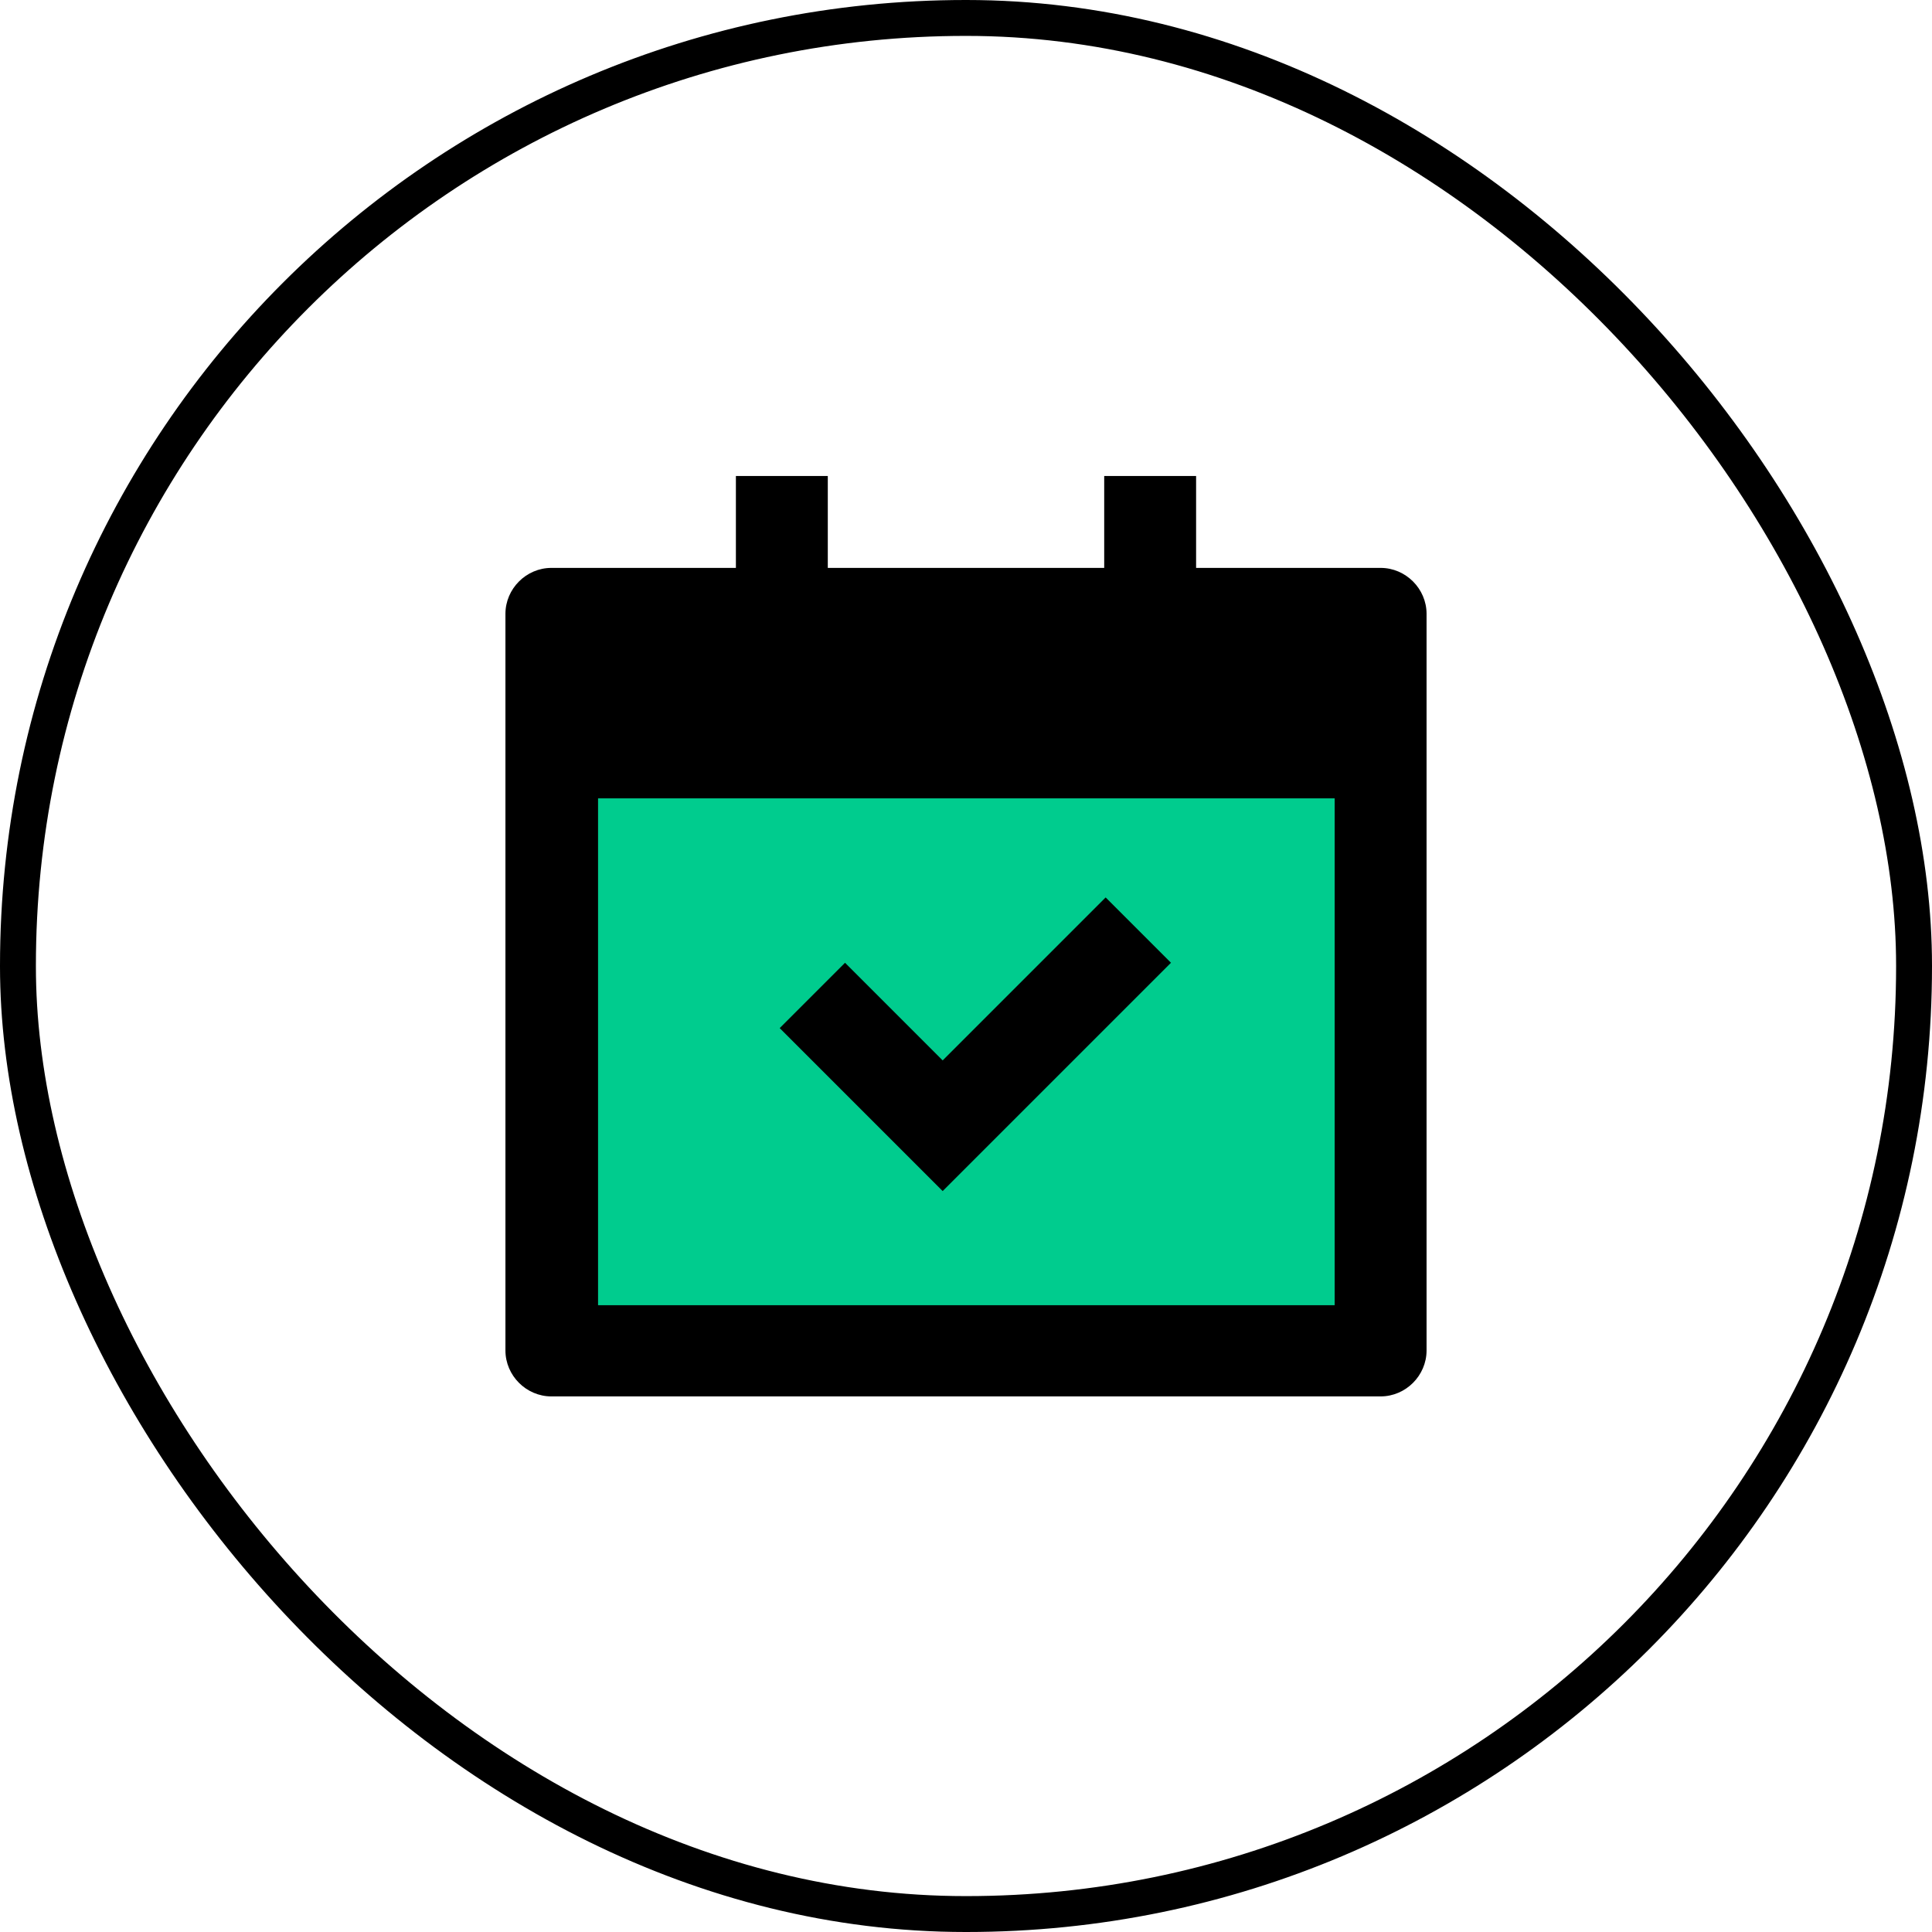
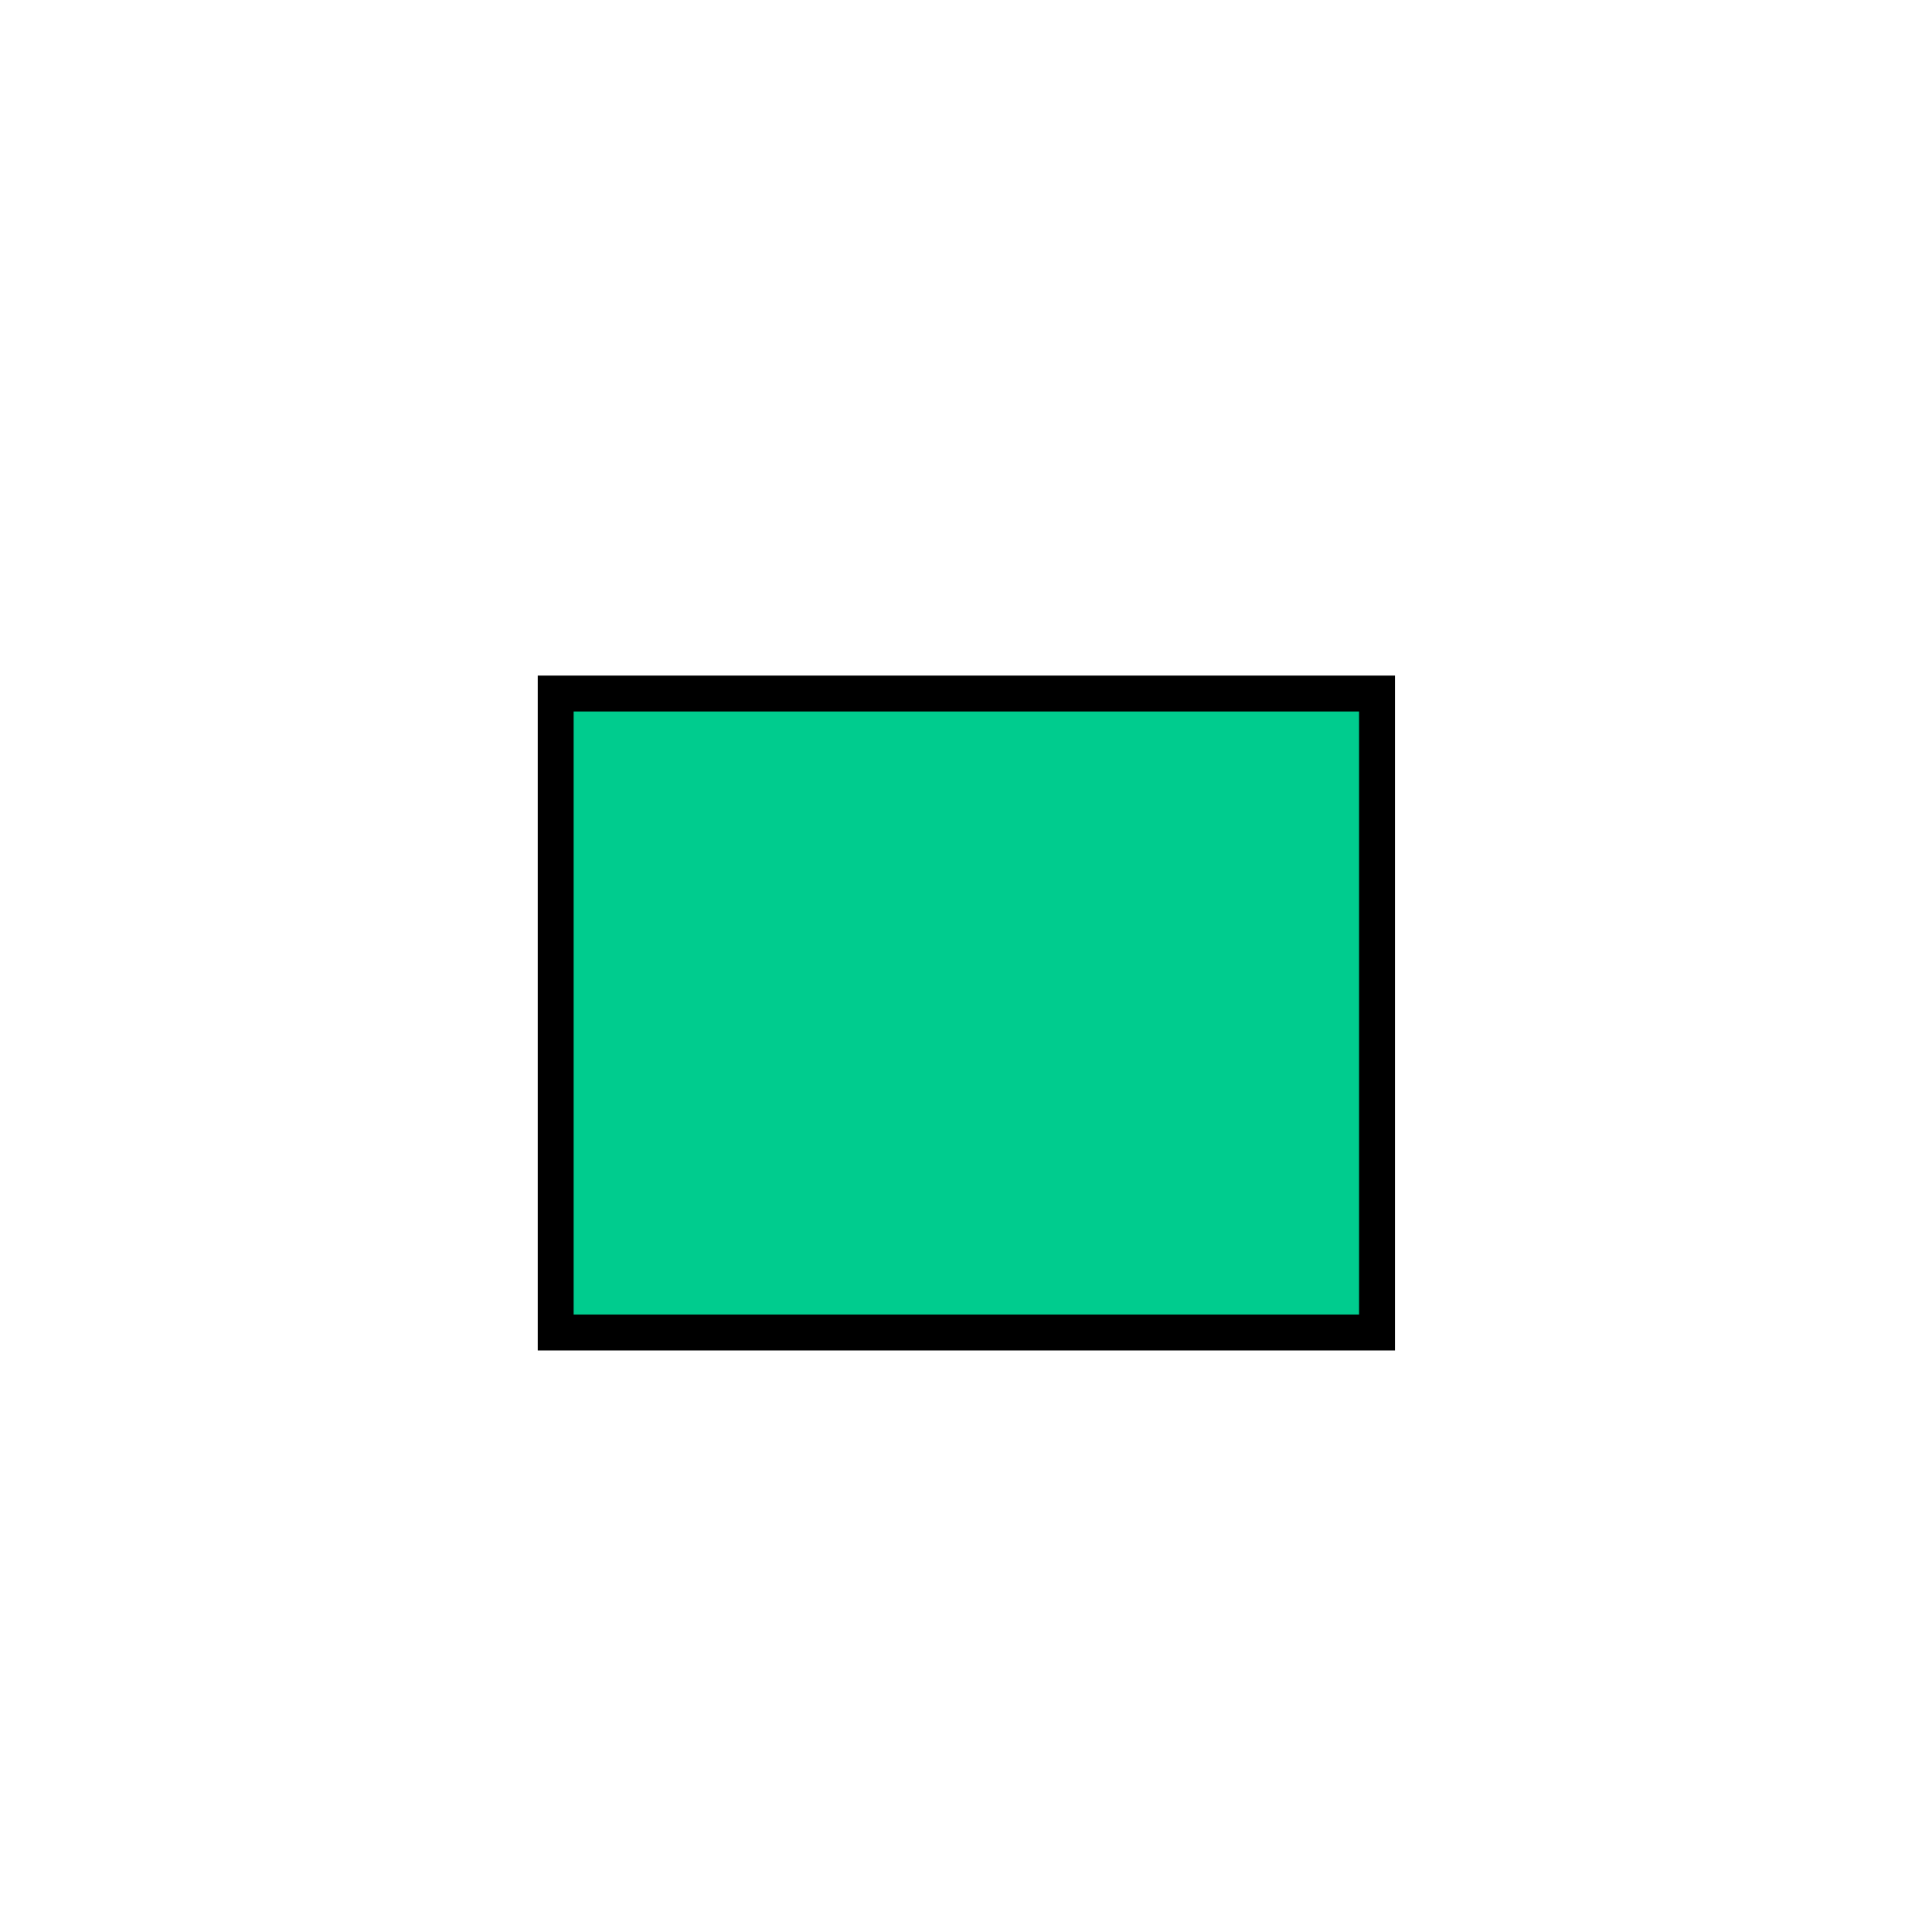
<svg xmlns="http://www.w3.org/2000/svg" id="Layer_2" data-name="Layer 2" viewBox="0 0 26.91 26.91">
  <defs>
    <style>
      .cls-1 {
        fill: #00cc8e;
      }

      .cls-1, .cls-2 {
        stroke: #000;
        stroke-miterlimit: 10;
        stroke-width: .5px;
      }

      .cls-2 {
        fill: none;
      }
    </style>
  </defs>
  <g id="Layer_1-2" data-name="Layer 1">
    <g>
      <polygon class="cls-1" points="7.74 10.45 7.74 18.56 19.18 18.56 19.18 9.66 7.74 9.66 7.74 10.45" />
-       <rect class="cls-2" x=".25" y=".25" width="26.41" height="26.41" rx="13.2" ry="13.2" />
-       <path d="M11.53,6.63v1.28h3.85v-1.28h1.28v1.28h2.57c.35,0,.64.29.64.64v10.26c0,.35-.29.64-.64.64H7.68c-.35,0-.64-.29-.64-.64v-10.26c0-.35.29-.64.64-.64h2.57v-1.28h1.28ZM18.59,11.12h-10.26v7.06h10.26v-7.06ZM15.4,12.5l.91.91-3.18,3.18-2.27-2.27.91-.91,1.36,1.36,2.27-2.27Z" />
    </g>
  </g>
</svg>